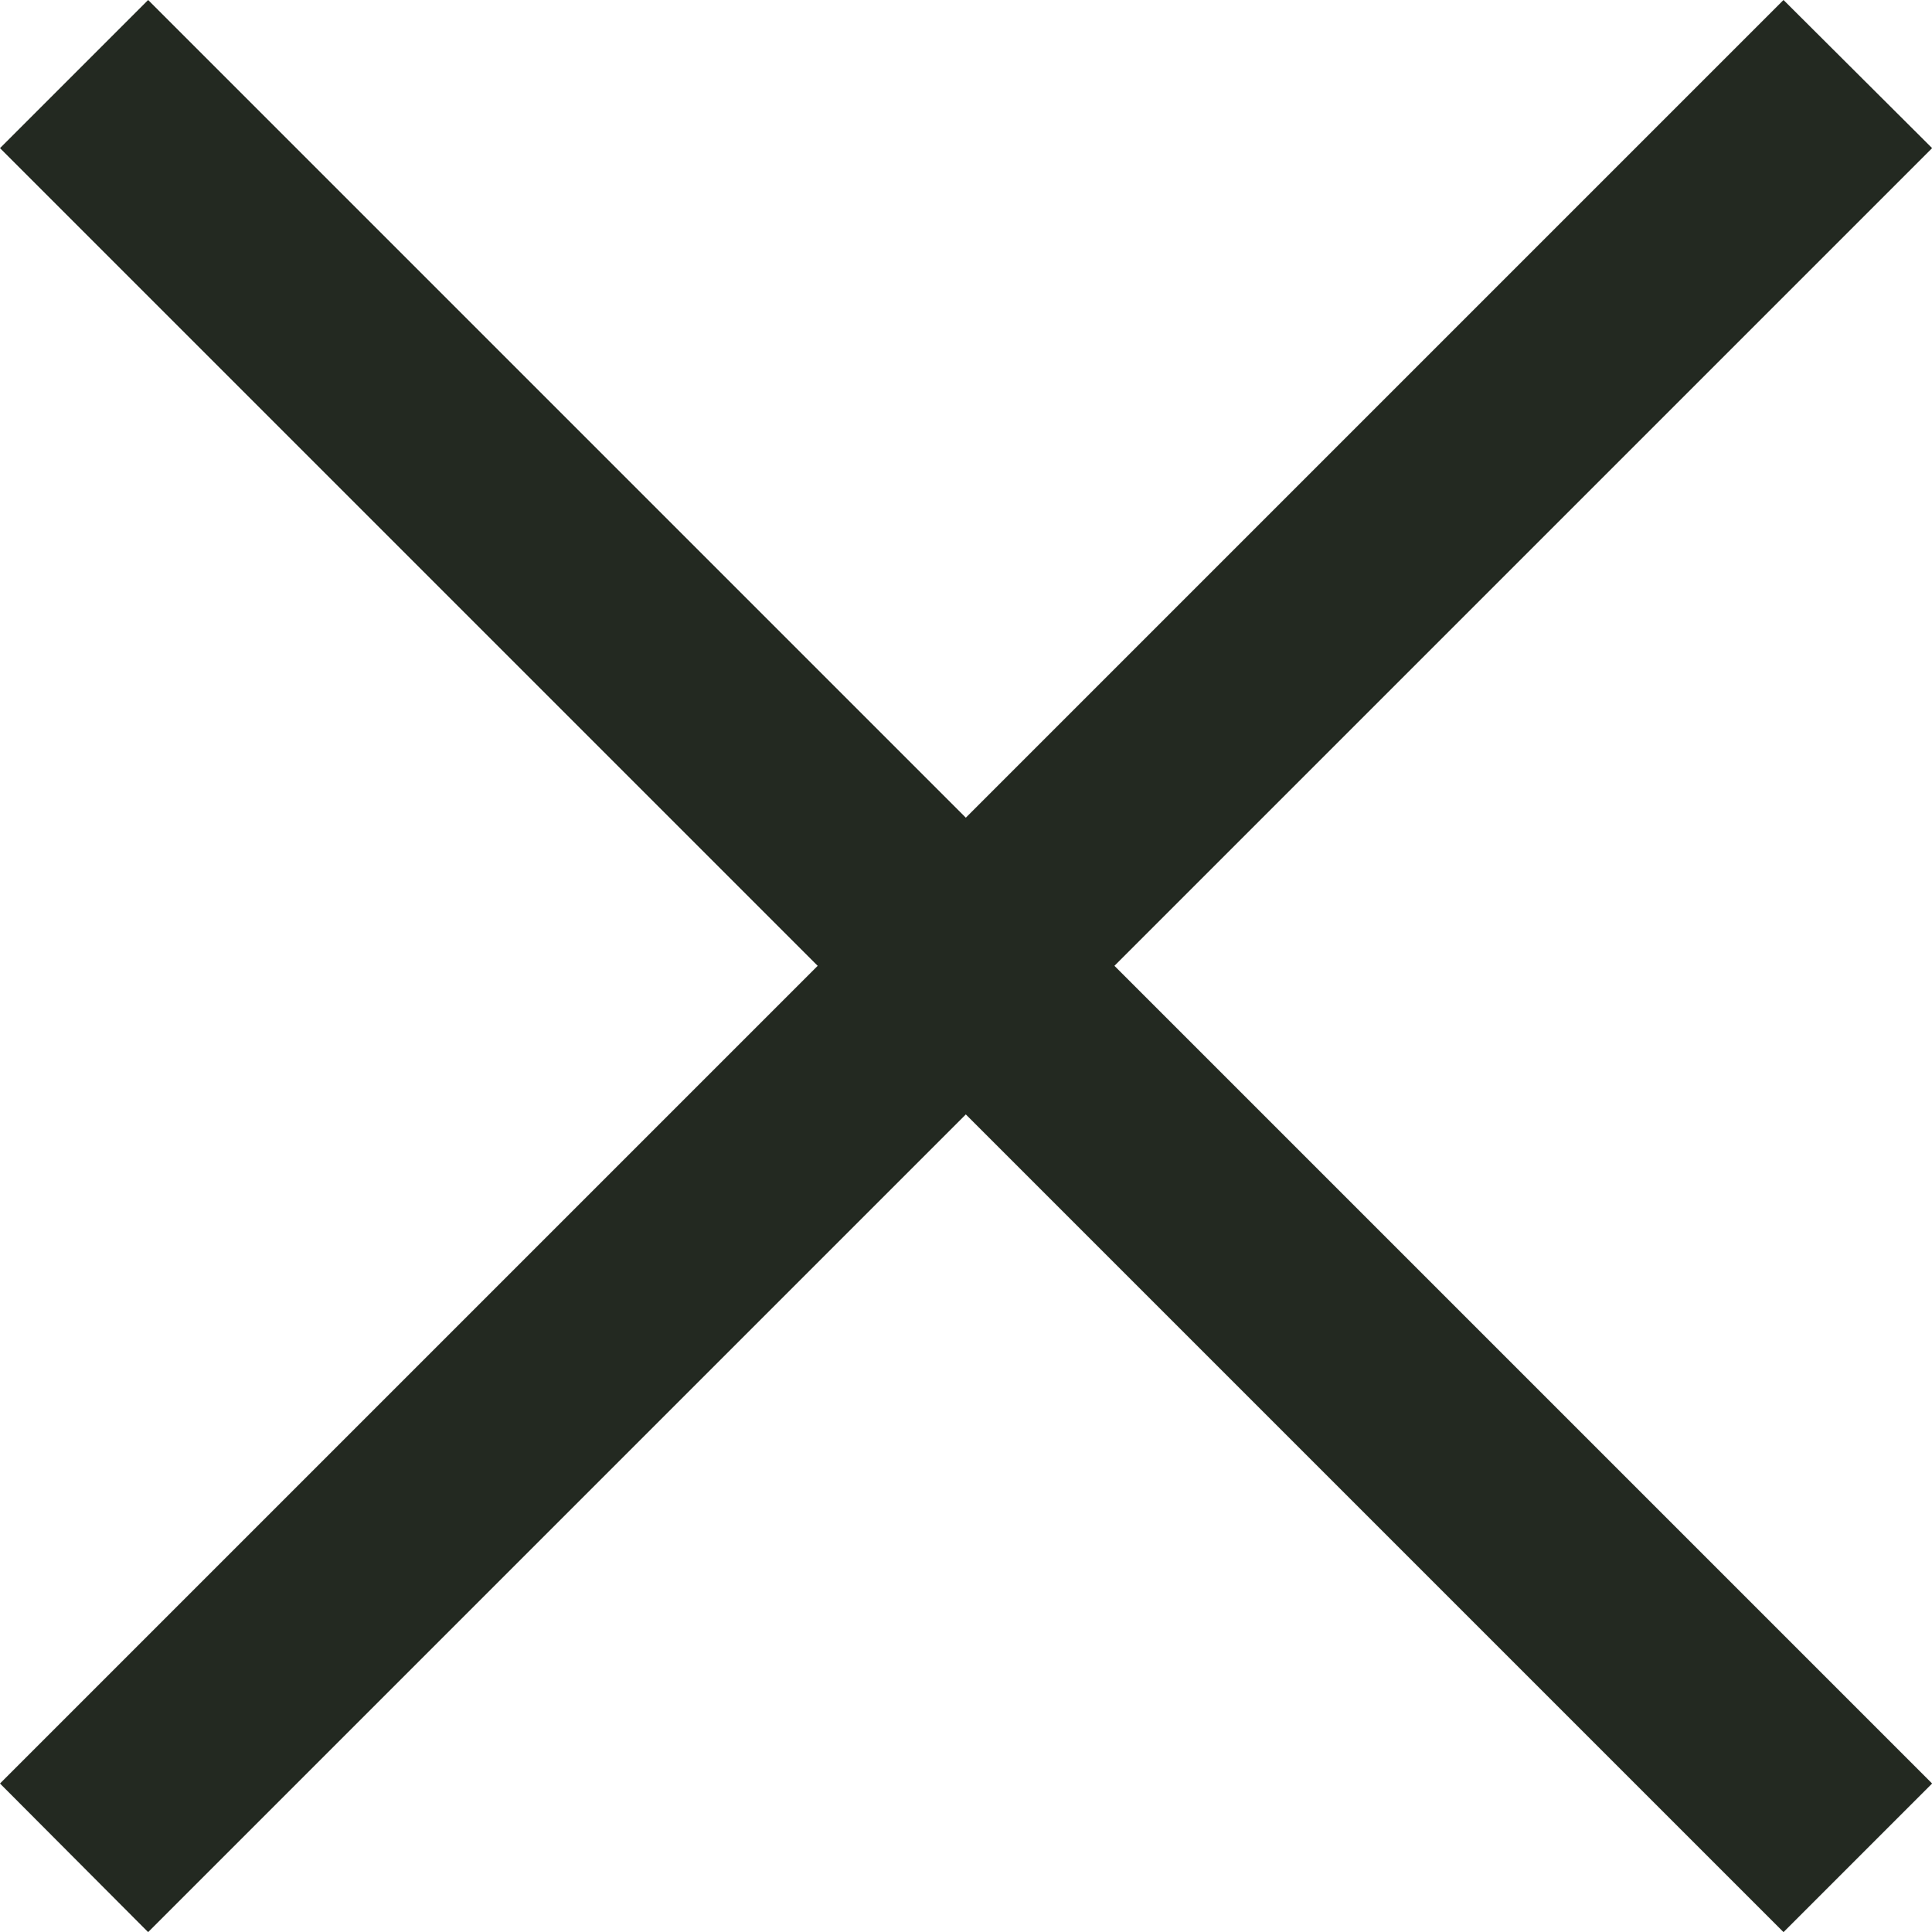
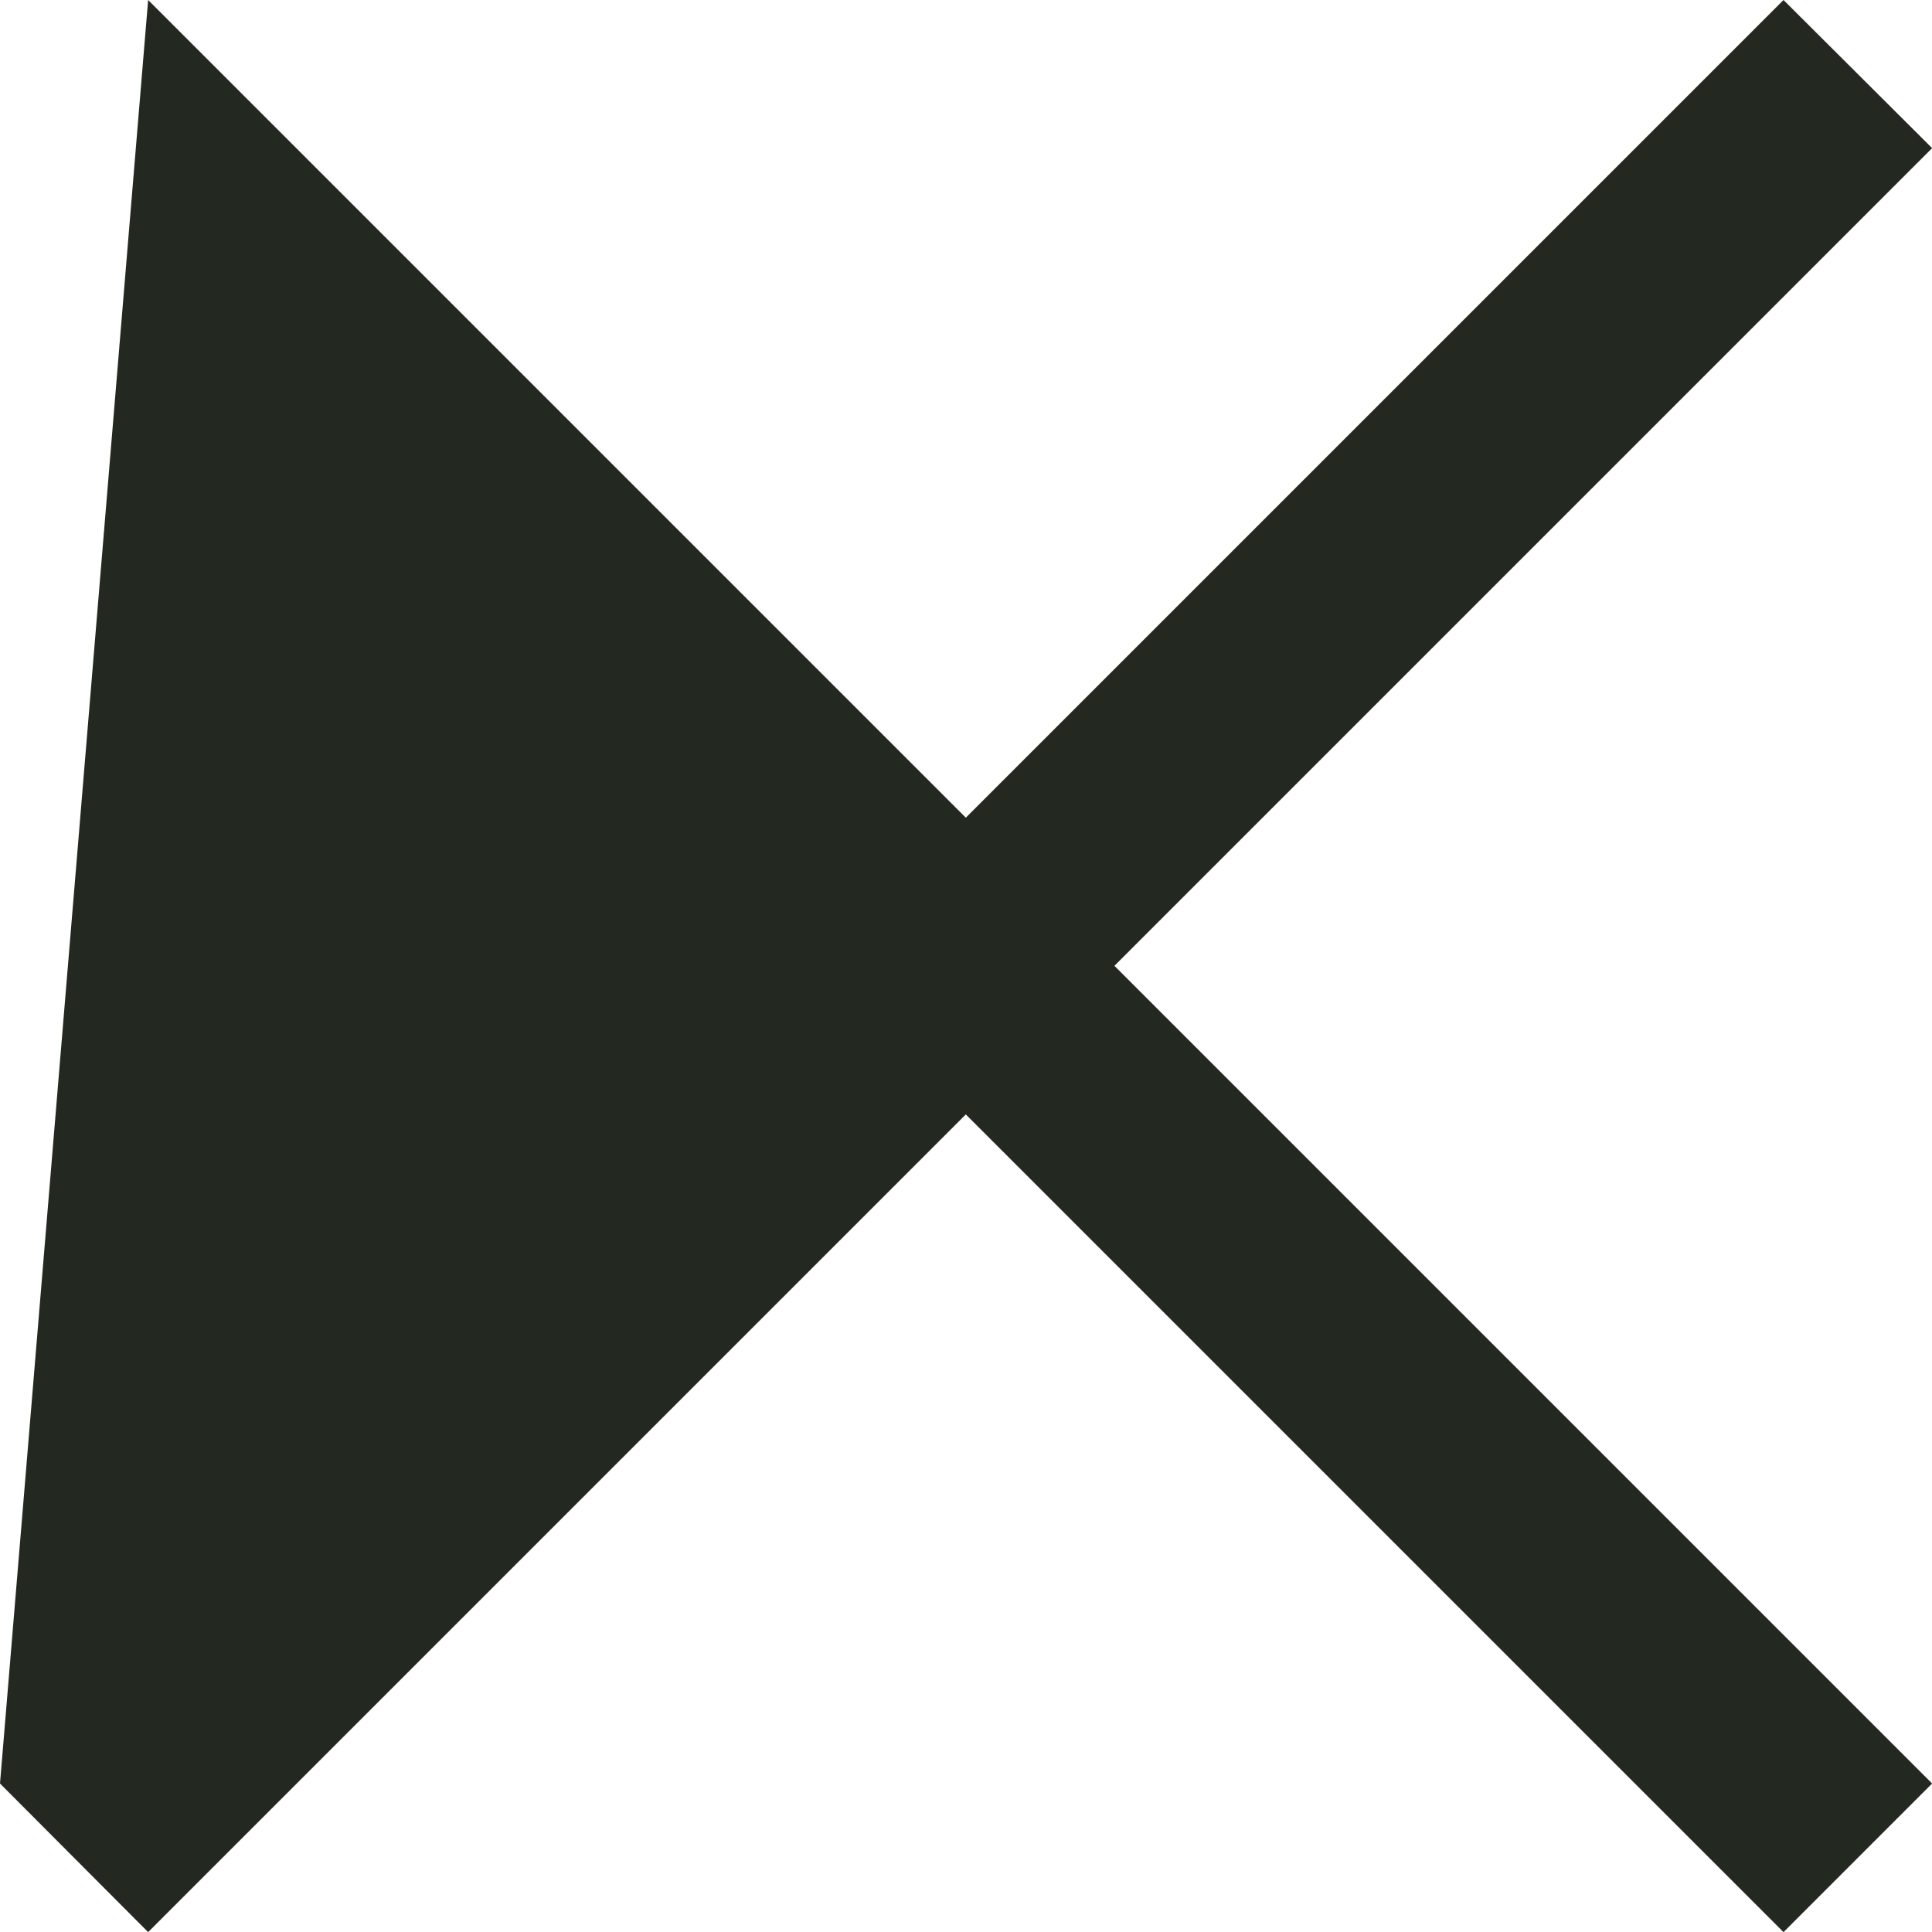
<svg xmlns="http://www.w3.org/2000/svg" width="16.303" height="16.304" viewBox="0 0 16.303 16.304">
-   <path id="close_FILL0_wght400_GRAD0_opsz48" d="M11.6,26.654,10.35,25.4l6.9-6.9-6.9-6.9L11.6,10.35l6.9,6.9,6.9-6.9L26.654,11.6l-6.9,6.9,6.9,6.9L25.4,26.654l-6.9-6.9Z" transform="translate(-10.35 -10.35)" fill="#232921" />
+   <path id="close_FILL0_wght400_GRAD0_opsz48" d="M11.6,26.654,10.35,25.4L11.6,10.35l6.9,6.9,6.9-6.9L26.654,11.6l-6.9,6.9,6.9,6.9L25.4,26.654l-6.9-6.9Z" transform="translate(-10.35 -10.35)" fill="#232921" />
</svg>